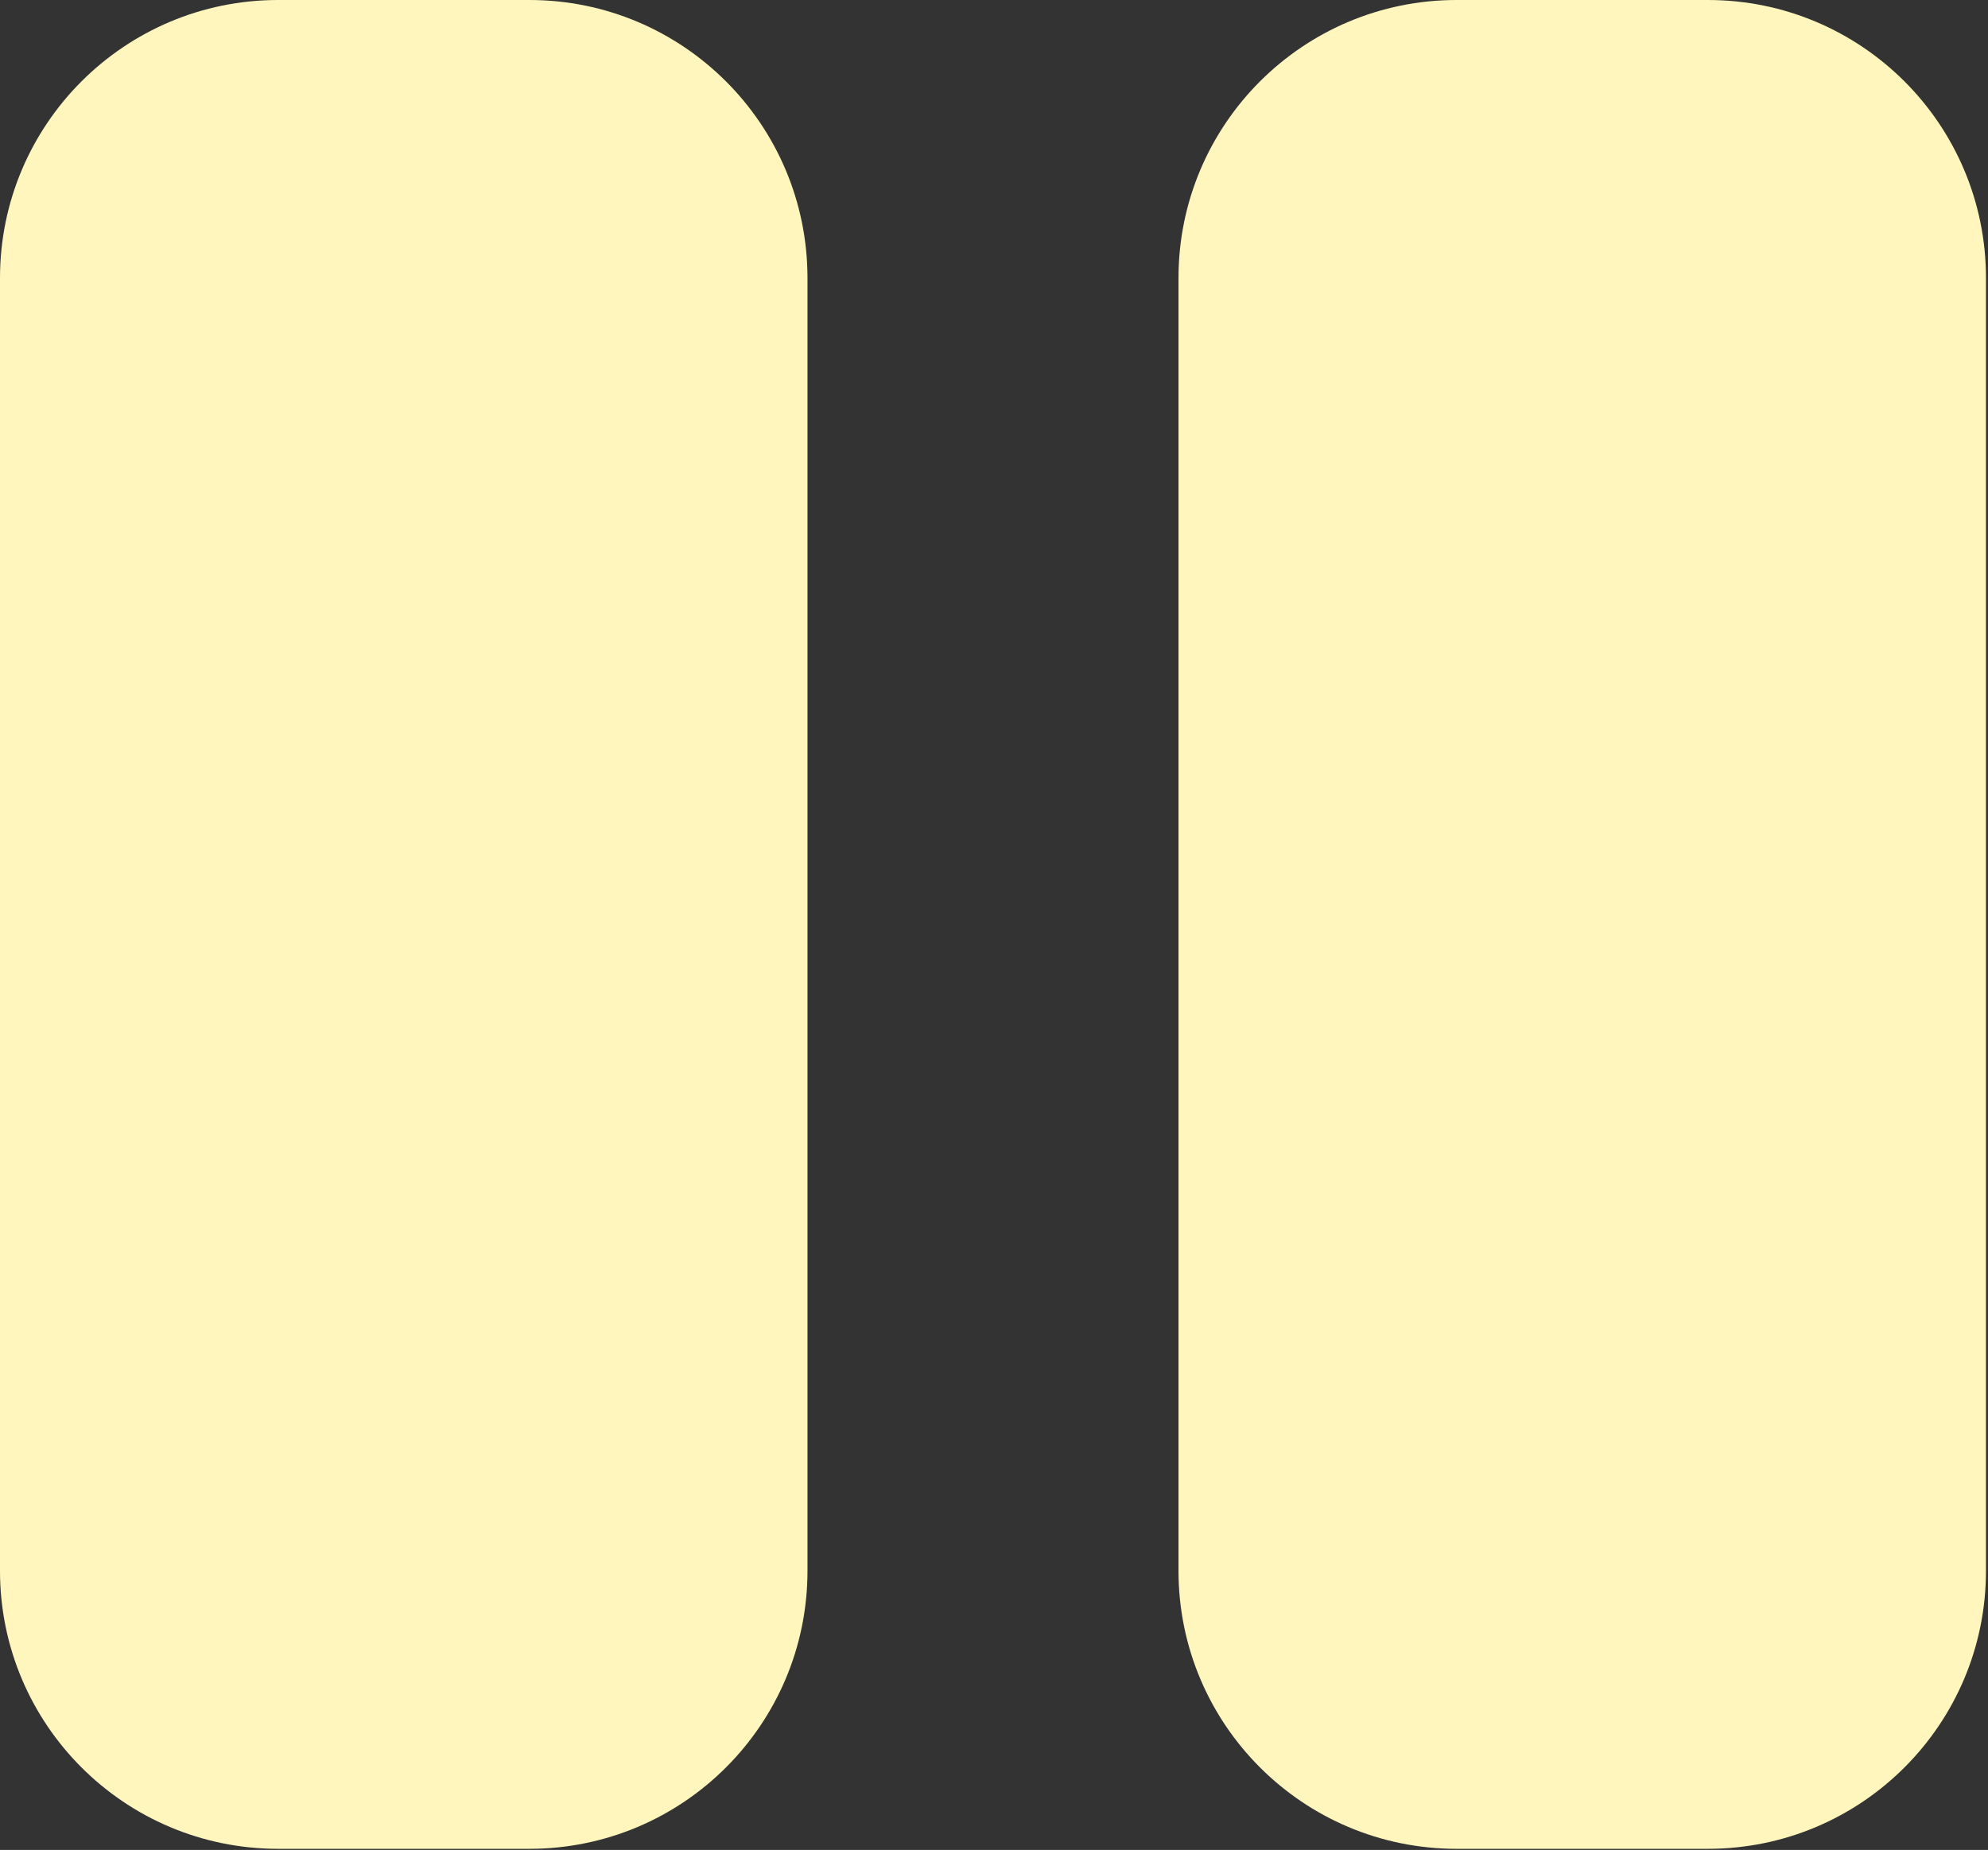
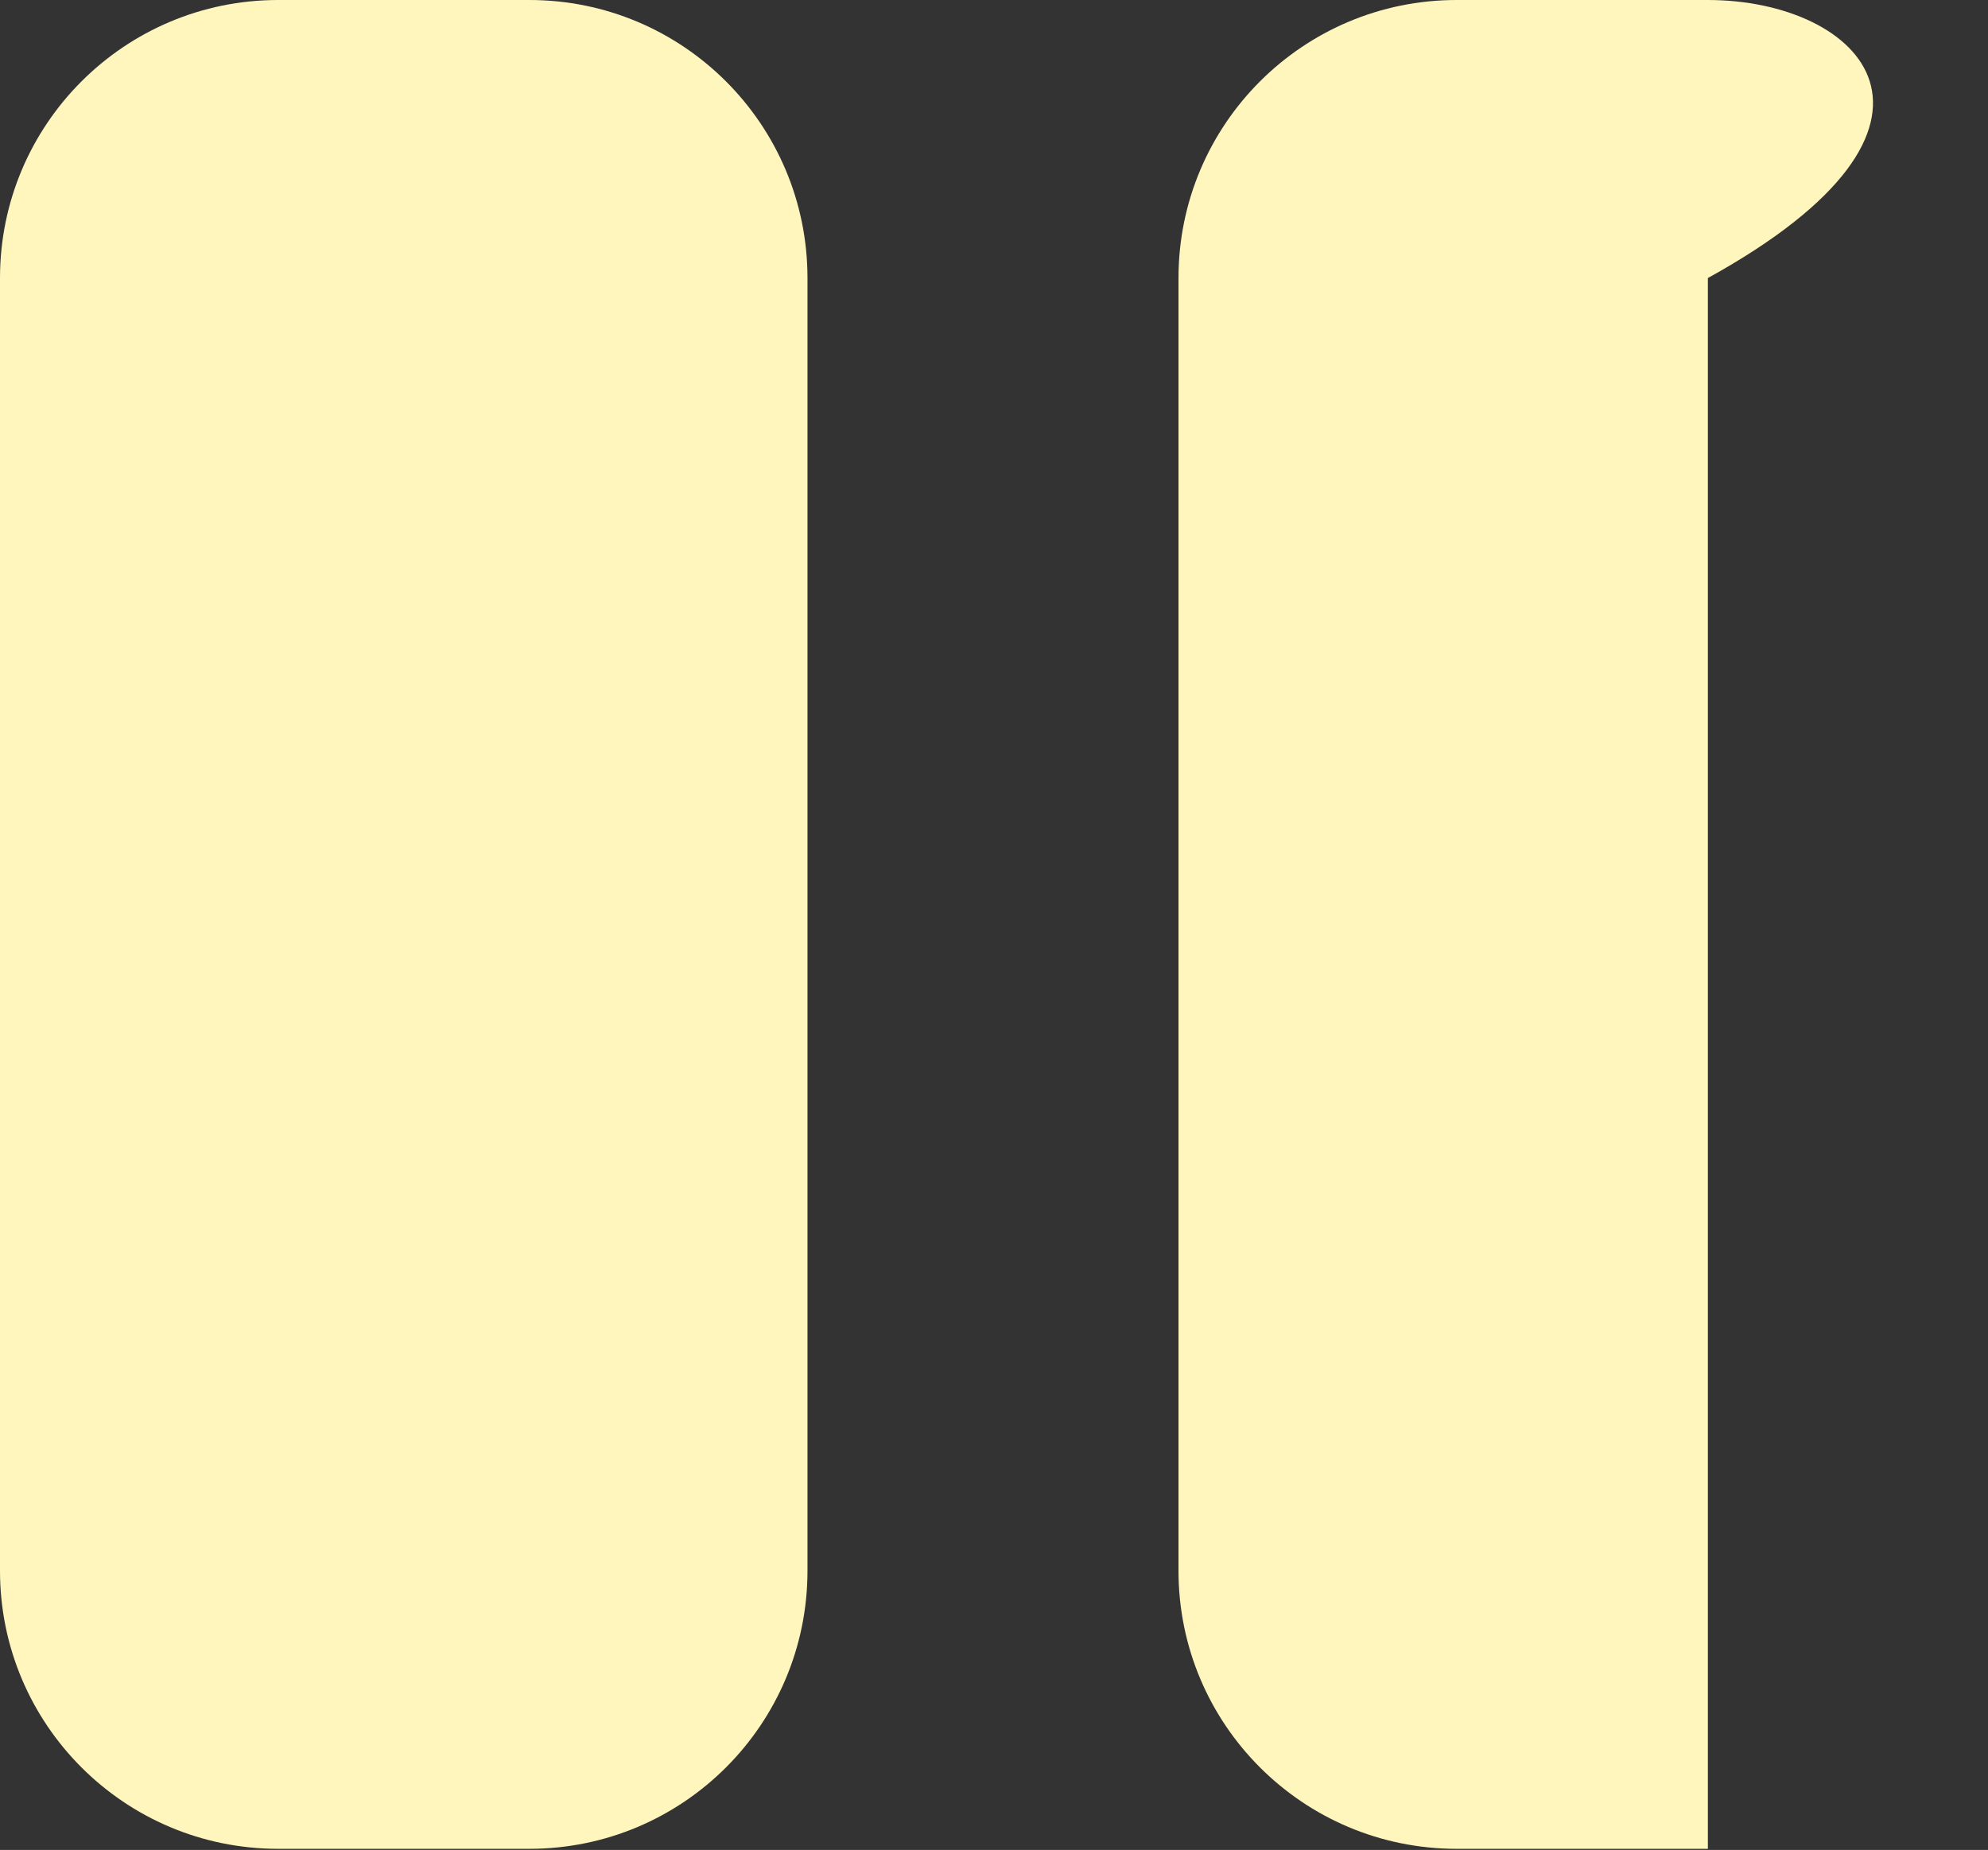
<svg xmlns="http://www.w3.org/2000/svg" width="549" height="511" viewBox="0 0 549 511" fill="none">
  <rect x="0" y="0" width="549" height="511" fill="#333333" stroke="none" />
-   <path fill-rule="evenodd" clip-rule="evenodd" d="M76.8 0C34.385 0 0 34.385 0 76.8V433.883C0 476.298 34.385 510.683 76.8 510.683H146.193C188.608 510.683 222.993 476.298 222.993 433.883V76.8C222.993 34.385 188.608 0 146.193 0H76.8ZM402.249 0C359.834 0 325.449 34.385 325.449 76.8V433.883C325.449 476.298 359.833 510.683 402.249 510.683H471.642C514.057 510.683 548.442 476.298 548.442 433.883V76.8C548.442 34.385 514.057 0 471.642 0H402.249Z" fill="#FFF6BD" />
+   <path fill-rule="evenodd" clip-rule="evenodd" d="M76.8 0C34.385 0 0 34.385 0 76.8V433.883C0 476.298 34.385 510.683 76.8 510.683H146.193C188.608 510.683 222.993 476.298 222.993 433.883V76.8C222.993 34.385 188.608 0 146.193 0H76.8ZM402.249 0C359.834 0 325.449 34.385 325.449 76.8V433.883C325.449 476.298 359.833 510.683 402.249 510.683H471.642V76.8C548.442 34.385 514.057 0 471.642 0H402.249Z" fill="#FFF6BD" />
</svg>